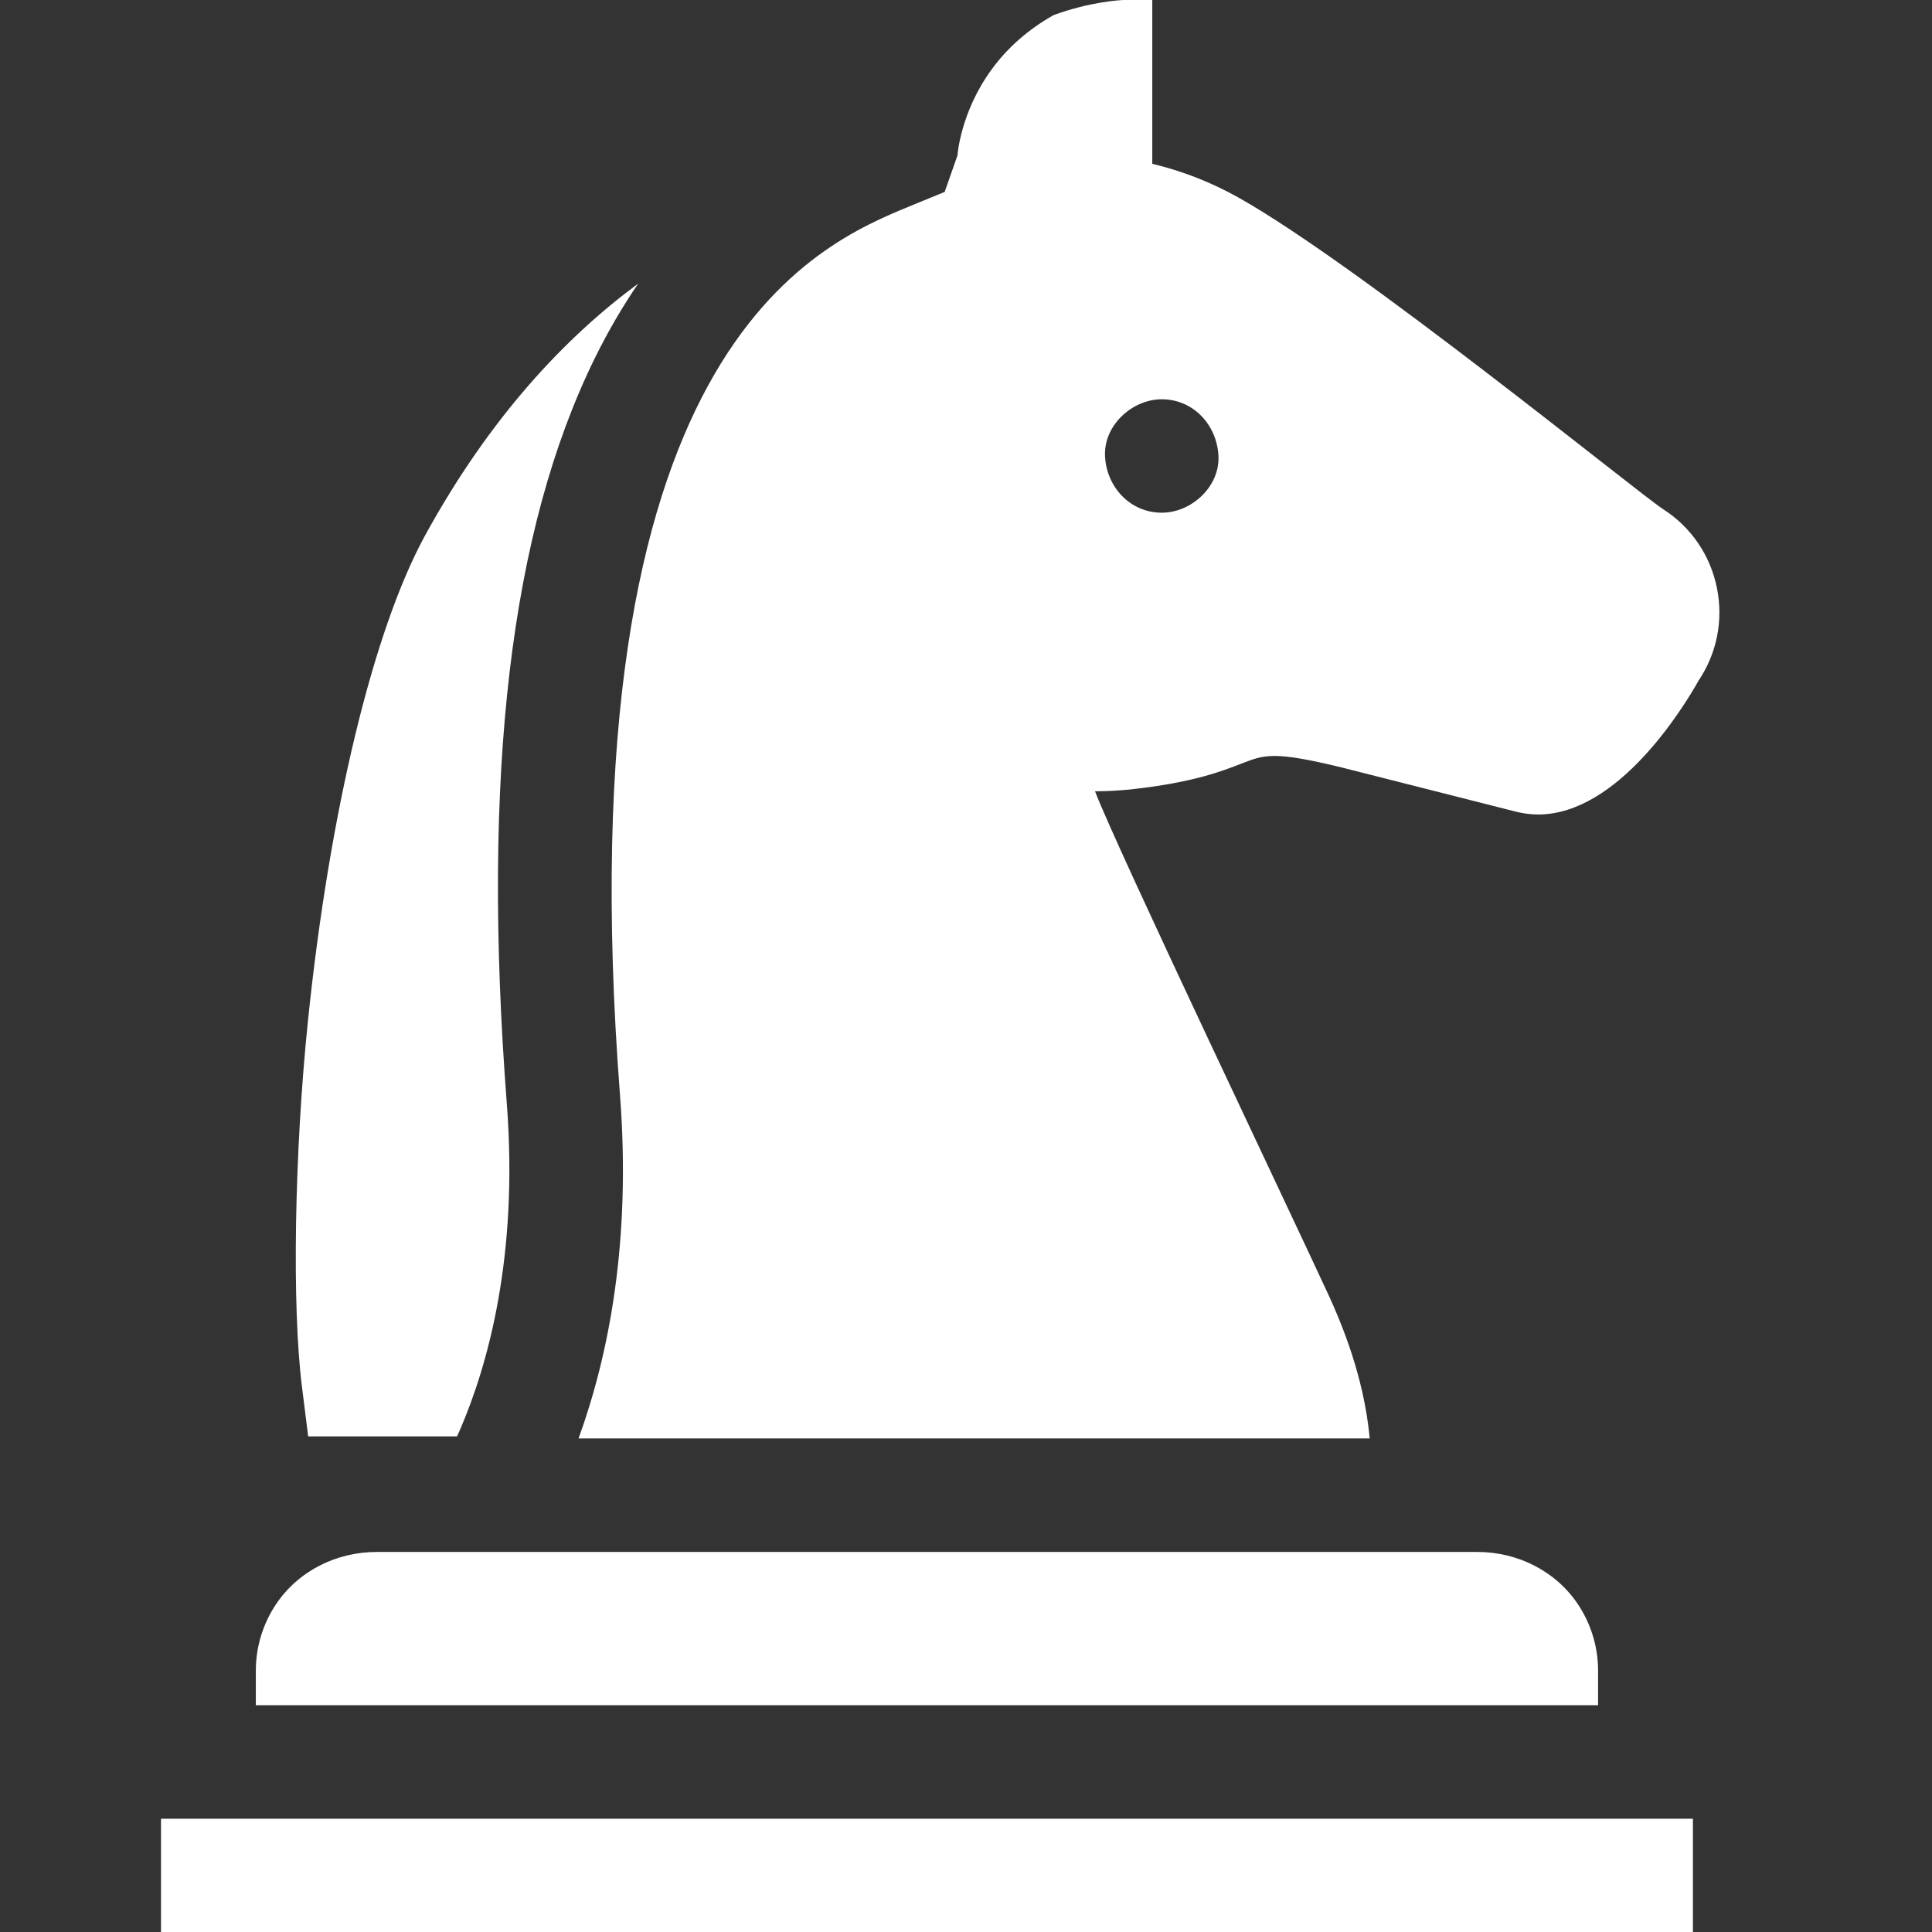
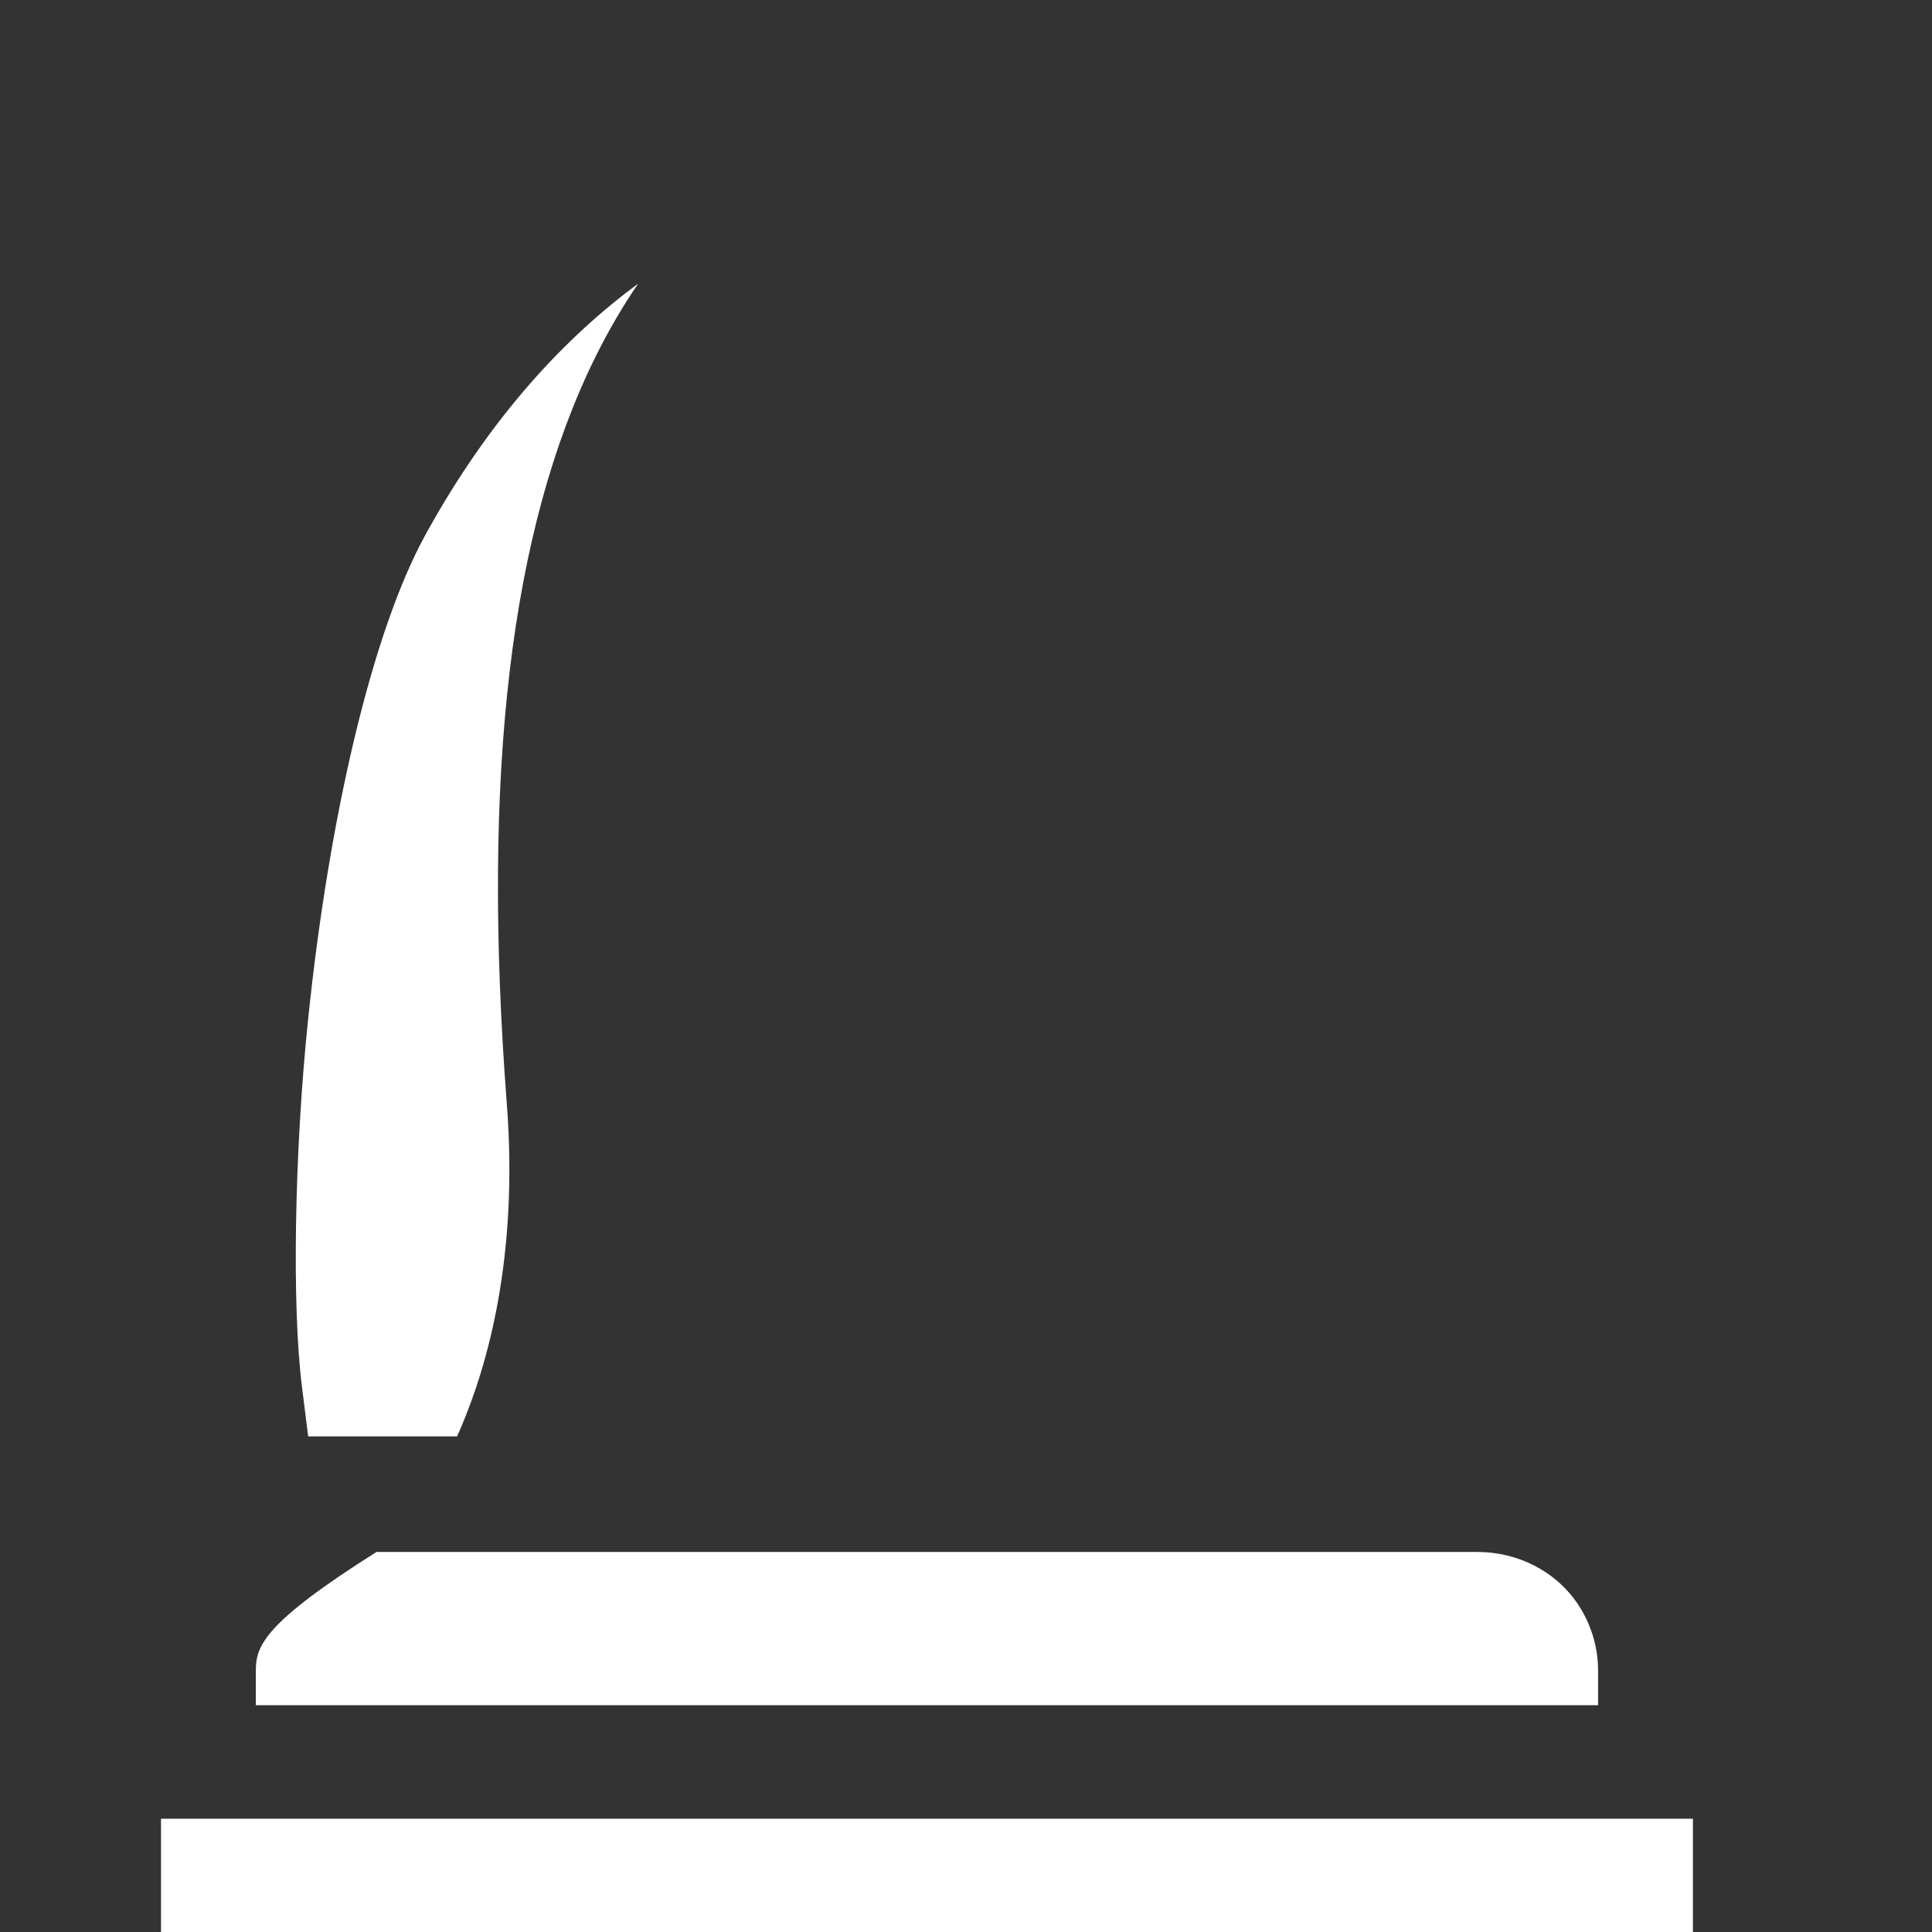
<svg xmlns="http://www.w3.org/2000/svg" width="24" height="24" viewBox="0 0 24 24" fill="none">
  <rect x="0" y="0" width="24" height="24" fill="#333333" stroke="none" />
  <path d="M6.296 13.714C5.981 9.615 6.339 6.584 7.391 4.445C7.56 4.103 7.74 3.797 7.928 3.523C7.043 4.175 6.095 5.163 5.277 6.658C4.637 7.831 4.094 10.081 3.826 12.676C3.657 14.314 3.625 16.228 3.751 17.226L3.828 17.843H5.678C5.691 17.814 5.704 17.785 5.717 17.755C6.061 16.955 6.441 15.604 6.296 13.714Z" fill="white" />
-   <path d="M13.958 0C13.907 0.002 13.543 0.022 13.089 0.187C12.774 0.365 12.514 0.592 12.313 0.87C11.931 1.397 11.894 1.926 11.894 1.931L11.735 2.384L11.316 2.556C10.133 3.042 6.989 4.333 7.702 13.606C7.841 15.419 7.563 16.833 7.187 17.869H17.015C16.97 17.388 16.833 16.804 16.51 16.101C16.026 15.05 13.874 10.54 13.603 9.83C13.766 9.829 13.929 9.82 14.092 9.801C14.827 9.717 15.175 9.582 15.429 9.483C15.71 9.374 15.825 9.329 16.668 9.534L18.844 10.086C18.933 10.107 19.021 10.118 19.108 10.118C20.102 10.117 20.913 8.788 21.101 8.454C21.328 8.114 21.409 7.708 21.329 7.307C21.247 6.898 21.008 6.548 20.657 6.323C20.348 6.124 16.885 3.296 15.388 2.456C15.048 2.265 14.688 2.124 14.314 2.035V0L13.958 0ZM13.727 5.665C13.71 5.284 14.063 4.96 14.432 4.96C14.827 4.96 15.119 5.283 15.136 5.665C15.154 6.045 14.8 6.369 14.432 6.369C14.037 6.369 13.744 6.047 13.727 5.665Z" fill="white" />
-   <path d="M4.677 19.279C4.179 19.279 3.703 19.516 3.427 19.931C3.27 20.167 3.178 20.451 3.178 20.755V21.183H19.852V20.755C19.852 20.451 19.76 20.167 19.603 19.931C19.327 19.516 18.852 19.279 18.353 19.279H4.677Z" fill="white" />
+   <path d="M4.677 19.279C3.27 20.167 3.178 20.451 3.178 20.755V21.183H19.852V20.755C19.852 20.451 19.76 20.167 19.603 19.931C19.327 19.516 18.852 19.279 18.353 19.279H4.677Z" fill="white" />
  <path d="M2 22.593H21.03V24H2V22.593Z" fill="white" />
</svg>